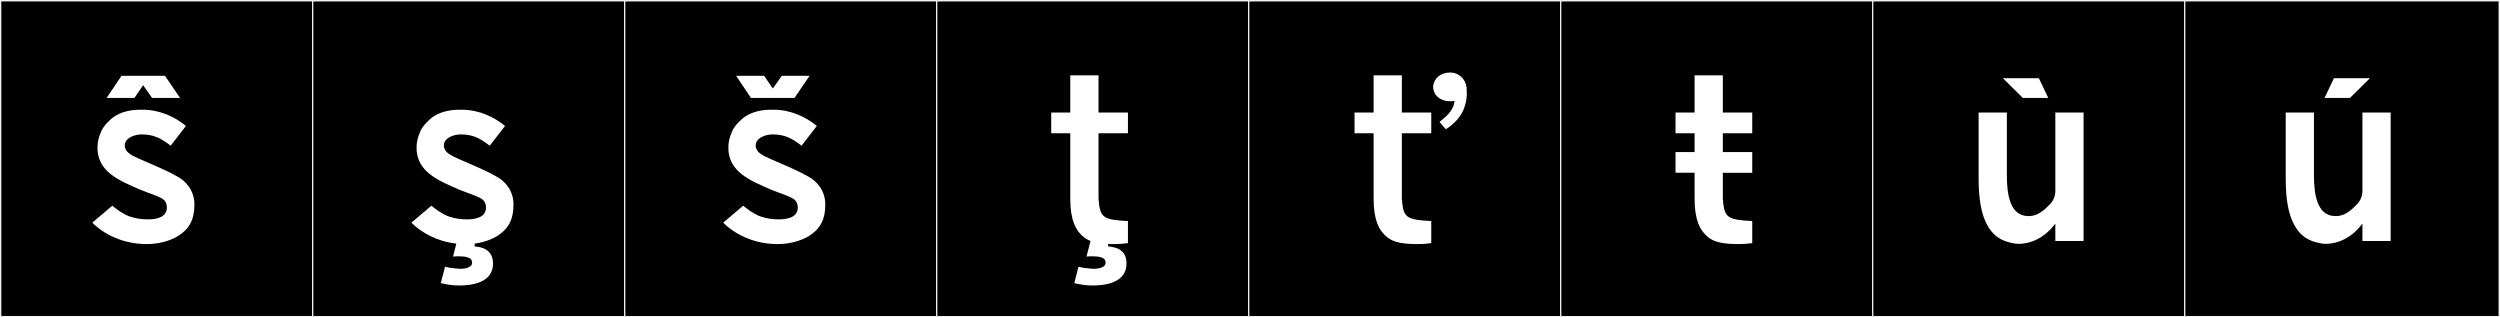
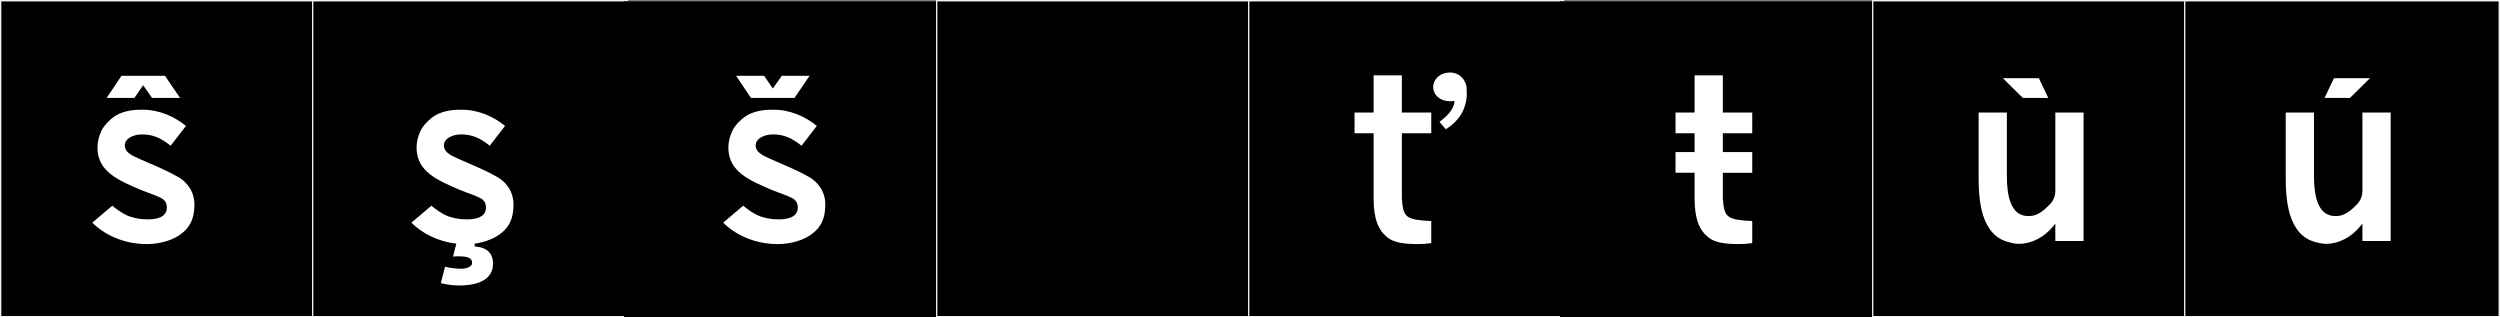
<svg xmlns="http://www.w3.org/2000/svg" version="1.1" id="Layer_1" x="0px" y="0px" width="1891px" height="240px" viewBox="0 0 1891 240" enable-background="new 0 0 1891 240" xml:space="preserve">
  <rect x="0" y="0" width="1891" height="240" fill="#808080" stroke="none" />
  <g>
    <rect y="1" width="238" height="239" />
    <g>
      <path fill="#F2F2F2" d="M238,1v238H1V1H238 M239,0H0v240h239V0L239,0z" />
    </g>
  </g>
  <g>
    <rect x="236" y="1" width="238" height="239" />
    <g>
      <path fill="#F2F2F2" d="M474,1v238H237V1H474 M475,0H236v240h239V0L475,0z" />
    </g>
  </g>
  <g>
    <rect x="472" y="1" width="238" height="239" />
    <g>
-       <path fill="#F2F2F2" d="M710,1v238H473V1H710 M711,0H472v240h239V0L711,0z" />
-     </g>
+       </g>
  </g>
  <g>
    <rect x="708" y="1" width="238" height="239" />
    <g>
      <path fill="#F2F2F2" d="M946,1v238H709V1H946 M947,0H708v240h239V0L947,0z" />
    </g>
  </g>
  <g>
    <rect x="944" y="1" width="238" height="239" />
    <g>
      <path fill="#F2F2F2" d="M1182,1v238H945V1H1182 M1183,0H944v240h239V0L1183,0z" />
    </g>
  </g>
  <g>
    <rect x="1180" y="1" width="238" height="239" />
    <g>
-       <path fill="#F2F2F2" d="M1418,1v238h-237V1H1418 M1419,0h-239v240h239V0L1419,0z" />
-     </g>
+       </g>
  </g>
  <g>
    <rect x="1416" y="1" width="238" height="239" />
    <g>
      <path fill="#F2F2F2" d="M1654,1v238h-237V1H1654 M1655,0h-239v240h239V0L1655,0z" />
    </g>
  </g>
  <g>
    <rect x="1652" y="1" width="238" height="239" />
    <g>
      <path fill="#F2F2F2" d="M1890,1v238h-237V1H1890 M1891,0h-239v240h239V0L1891,0z" />
    </g>
  </g>
  <g>
    <path fill="#FFFFFF" d="M129.078,110.217c-7.476-5.873-13.171-8.543-21.893-8.543c-5.34,0-11.748,2.492-12.638,6.941   c0,0-0.178,0.891-0.178,1.424c0,5.162,5.695,7.298,6.229,7.832c11.569,5.695,21.715,8.899,34.175,16.02   c5.518,3.025,12.281,9.967,12.281,20.825c0,11.214-3.737,17.265-9.434,21.715c-5.695,4.806-16.02,8.188-26.343,8.188h-0.356   c-17.621,0-32.217-7.299-41.116-16.197l15.13-12.816c3.203,2.492,6.585,5.518,13.171,8.188h0.179   c4.627,1.603,9.077,2.137,13.705,2.137c5.695,0,14.239-1.246,14.239-8.9c0-4.806-2.848-6.408-4.449-7.297   c-4.628-2.314-7.654-3.026-15.664-6.23c-15.841-6.941-32.395-13.35-32.395-31.861c0-7.119,3.204-13.171,3.916-14.417   c2.136-3.382,4.983-5.874,5.34-6.229c5.518-5.518,13.883-8.01,23.316-8.01h1.425c13.35,0,24.741,5.518,32.929,12.281   L129.078,110.217z M101.668,74.084H80.664l11.214-16.73h32.929l11.392,16.73h-21.181l-6.765-9.611L101.668,74.084z" />
    <path fill="#FFFFFF" d="M370.443,110.217c-7.476-5.873-13.171-8.543-21.893-8.543c-5.34,0-11.748,2.492-12.638,6.941   c0,0-0.178,0.891-0.178,1.424c0,5.162,5.695,7.298,6.229,7.832c11.569,5.695,21.715,8.899,34.175,16.02   c5.518,3.025,12.281,9.967,12.281,20.825c0,11.214-3.737,17.265-9.434,21.715c-4.449,3.738-11.926,6.765-19.936,7.832v2.136   l1.425,0.178c3.737,0.356,12.459,2.137,12.459,12.816c0,14.417-16.02,16.553-25.453,16.553c-5.34,0-9.256-0.712-14.062-1.779   l3.204-12.46c2.313,0.712,6.052,1.246,8.722,1.424c1.068,0,1.958,0.179,2.848,0.179c3.204,0,5.34-0.535,6.764-1.425   c1.958-1.067,2.492-2.67,1.958-4.45c-0.533-2.67-4.806-3.559-9.434-3.559c-1.602,0-3.382,0-4.806,0.178l2.492-9.79   c-14.418-1.603-26.344-8.188-33.997-15.841l15.13-12.816c3.203,2.492,6.585,5.518,13.171,8.188h0.179   c4.627,1.603,9.077,2.137,13.705,2.137c5.695,0,14.239-1.246,14.239-8.9c0-4.806-2.848-6.408-4.449-7.297   c-4.628-2.314-7.654-3.026-15.664-6.23c-15.841-6.941-32.395-13.35-32.395-31.861c0-7.119,3.204-13.171,3.916-14.417   c2.136-3.382,4.983-5.874,5.34-6.229c5.518-5.518,13.883-8.01,23.316-8.01h1.425c13.35,0,24.741,5.518,32.929,12.281   L370.443,110.217z" />
    <path fill="#FFFFFF" d="M606.287,110.217c-7.476-5.873-13.171-8.543-21.893-8.543c-5.34,0-11.748,2.492-12.638,6.941   c0,0-0.178,0.891-0.178,1.424c0,5.162,5.695,7.298,6.229,7.832c11.569,5.695,21.715,8.899,34.175,16.02   c5.518,3.025,12.281,9.967,12.281,20.825c0,11.214-3.737,17.265-9.434,21.715c-5.695,4.806-16.02,8.188-26.343,8.188h-0.356   c-17.621,0-32.217-7.299-41.116-16.197l15.13-12.816c3.203,2.492,6.585,5.518,13.171,8.188h0.179   c4.627,1.603,9.077,2.137,13.705,2.137c5.695,0,14.239-1.246,14.239-8.9c0-4.806-2.848-6.408-4.449-7.297   c-4.628-2.314-7.654-3.026-15.664-6.23c-15.841-6.941-32.395-13.35-32.395-31.861c0-7.119,3.204-13.171,3.916-14.417   c2.136-3.382,4.983-5.874,5.34-6.229c5.518-5.518,13.883-8.01,23.316-8.01h1.425c13.35,0,24.741,5.518,32.929,12.281   L606.287,110.217z M591.336,57.354h21.004l-11.392,16.73h-32.93l-11.213-16.73h21.181l6.586,9.611L591.336,57.354z" />
-     <path fill="#FFFFFF" d="M852.103,199.393c0,14.417-16.02,16.553-25.453,16.553c-5.34,0-9.256-0.712-14.062-1.779l3.204-12.46   c2.313,0.712,6.052,1.246,8.722,1.424c1.067,0,1.958,0.179,2.848,0.179c4.45,0,8.899-1.246,8.899-4.629   c0-0.355,0-0.711-0.178-1.246c-0.534-2.67-4.806-3.559-9.434-3.559c-1.603,0-3.382,0-4.806,0.178l3.025-11.748   c-1.779-0.712-3.382-1.602-4.806-2.67c-6.586-5.162-10.502-13.527-10.502-29.369v-49.482h-14.417V85.12h14.417V56.997h21.359V85.12   h22.249v15.663h-22.249v49.305c0.891,13.172,2.848,15.485,16.197,16.731c1.425,0.178,3.916,0.178,6.052,0.356v16.73   c-3.915,0.534-6.585,0.713-10.146,0.713c-1.602,0-3.382,0-4.806-0.179v1.958C842.847,186.933,852.103,187.822,852.103,199.393z" />
    <path fill="#FFFFFF" d="M1060.358,150.088c0.89,13.172,2.848,15.485,16.197,16.731c1.424,0.178,3.916,0.178,6.052,0.356v16.73   c-3.916,0.534-6.586,0.713-10.146,0.713c-9.79,0-17.8-0.891-22.962-4.984c-6.585-5.162-10.501-13.527-10.501-29.369v-49.482   h-14.418V85.12h14.418V56.997h21.359V85.12h22.249v15.663h-22.249V150.088z M1093.643,97.758l-4.806-5.518   c4.628-3.738,10.857-8.544,11.392-16.02c-1.067,0.355-2.313,0.355-3.56,0.355c-7.298,0-12.638-4.627-12.638-11.035v-0.534   c0.712-5.696,5.695-10.146,12.638-10.146c7.119,0,11.747,4.983,12.638,11.035c0,1.602,0.178,3.204,0.178,4.984   c0,3.382-0.534,7.297-2.492,12.104C1104.145,89.748,1098.271,94.91,1093.643,97.758z" />
    <path fill="#FFFFFF" d="M1267.37,115.023h14.417v-14.24h-14.417V85.12h14.417V56.997h21.359V85.12h22.249v15.663h-22.249v14.24   h22.249v15.663h-22.249v19.401c0.891,13.172,2.848,15.485,16.197,16.731c1.424,0.178,3.916,0.178,6.052,0.356v16.73   c-3.915,0.534-6.585,0.713-10.146,0.713c-9.789,0-17.799-0.891-22.961-4.984c-6.586-5.162-10.502-13.527-10.502-29.369v-19.579   h-14.417V115.023z" />
    <path fill="#FFFFFF" d="M1553.229,170.913c-6.941,8.544-16.375,13.527-26.343,13.527c-1.424,0-3.026-0.178-4.45-0.534   c-8.544-1.602-14.951-5.34-19.579-14.239c-4.094-7.653-6.229-18.511-6.229-34.887V85.12h21.359v47.524   c0,14.239,2.313,30.793,16.197,30.793h1.067c5.874-0.178,10.858-4.271,15.308-8.9c1.246-1.246,4.094-4.805,4.094-9.967V85.12   h21.359v97.185h-21.359v-13.172L1553.229,170.913z M1514.961,59.133h27.233l7.119,14.951h-19.223L1514.961,59.133z" />
    <path fill="#FFFFFF" d="M1785.516,170.913c-6.941,8.544-16.375,13.527-26.343,13.527c-1.424,0-3.026-0.178-4.45-0.534   c-8.544-1.602-14.951-5.34-19.579-14.239c-4.094-7.653-6.229-18.511-6.229-34.887V85.12h21.359v47.524   c0,14.239,2.313,30.793,16.197,30.793h1.067c5.874-0.178,10.858-4.271,15.308-8.9c1.246-1.246,4.094-4.805,4.094-9.967V85.12   h21.359v97.185h-21.359v-13.172L1785.516,170.913z M1758.283,74.084l7.119-14.951h27.233l-15.13,14.951H1758.283z" />
  </g>
</svg>